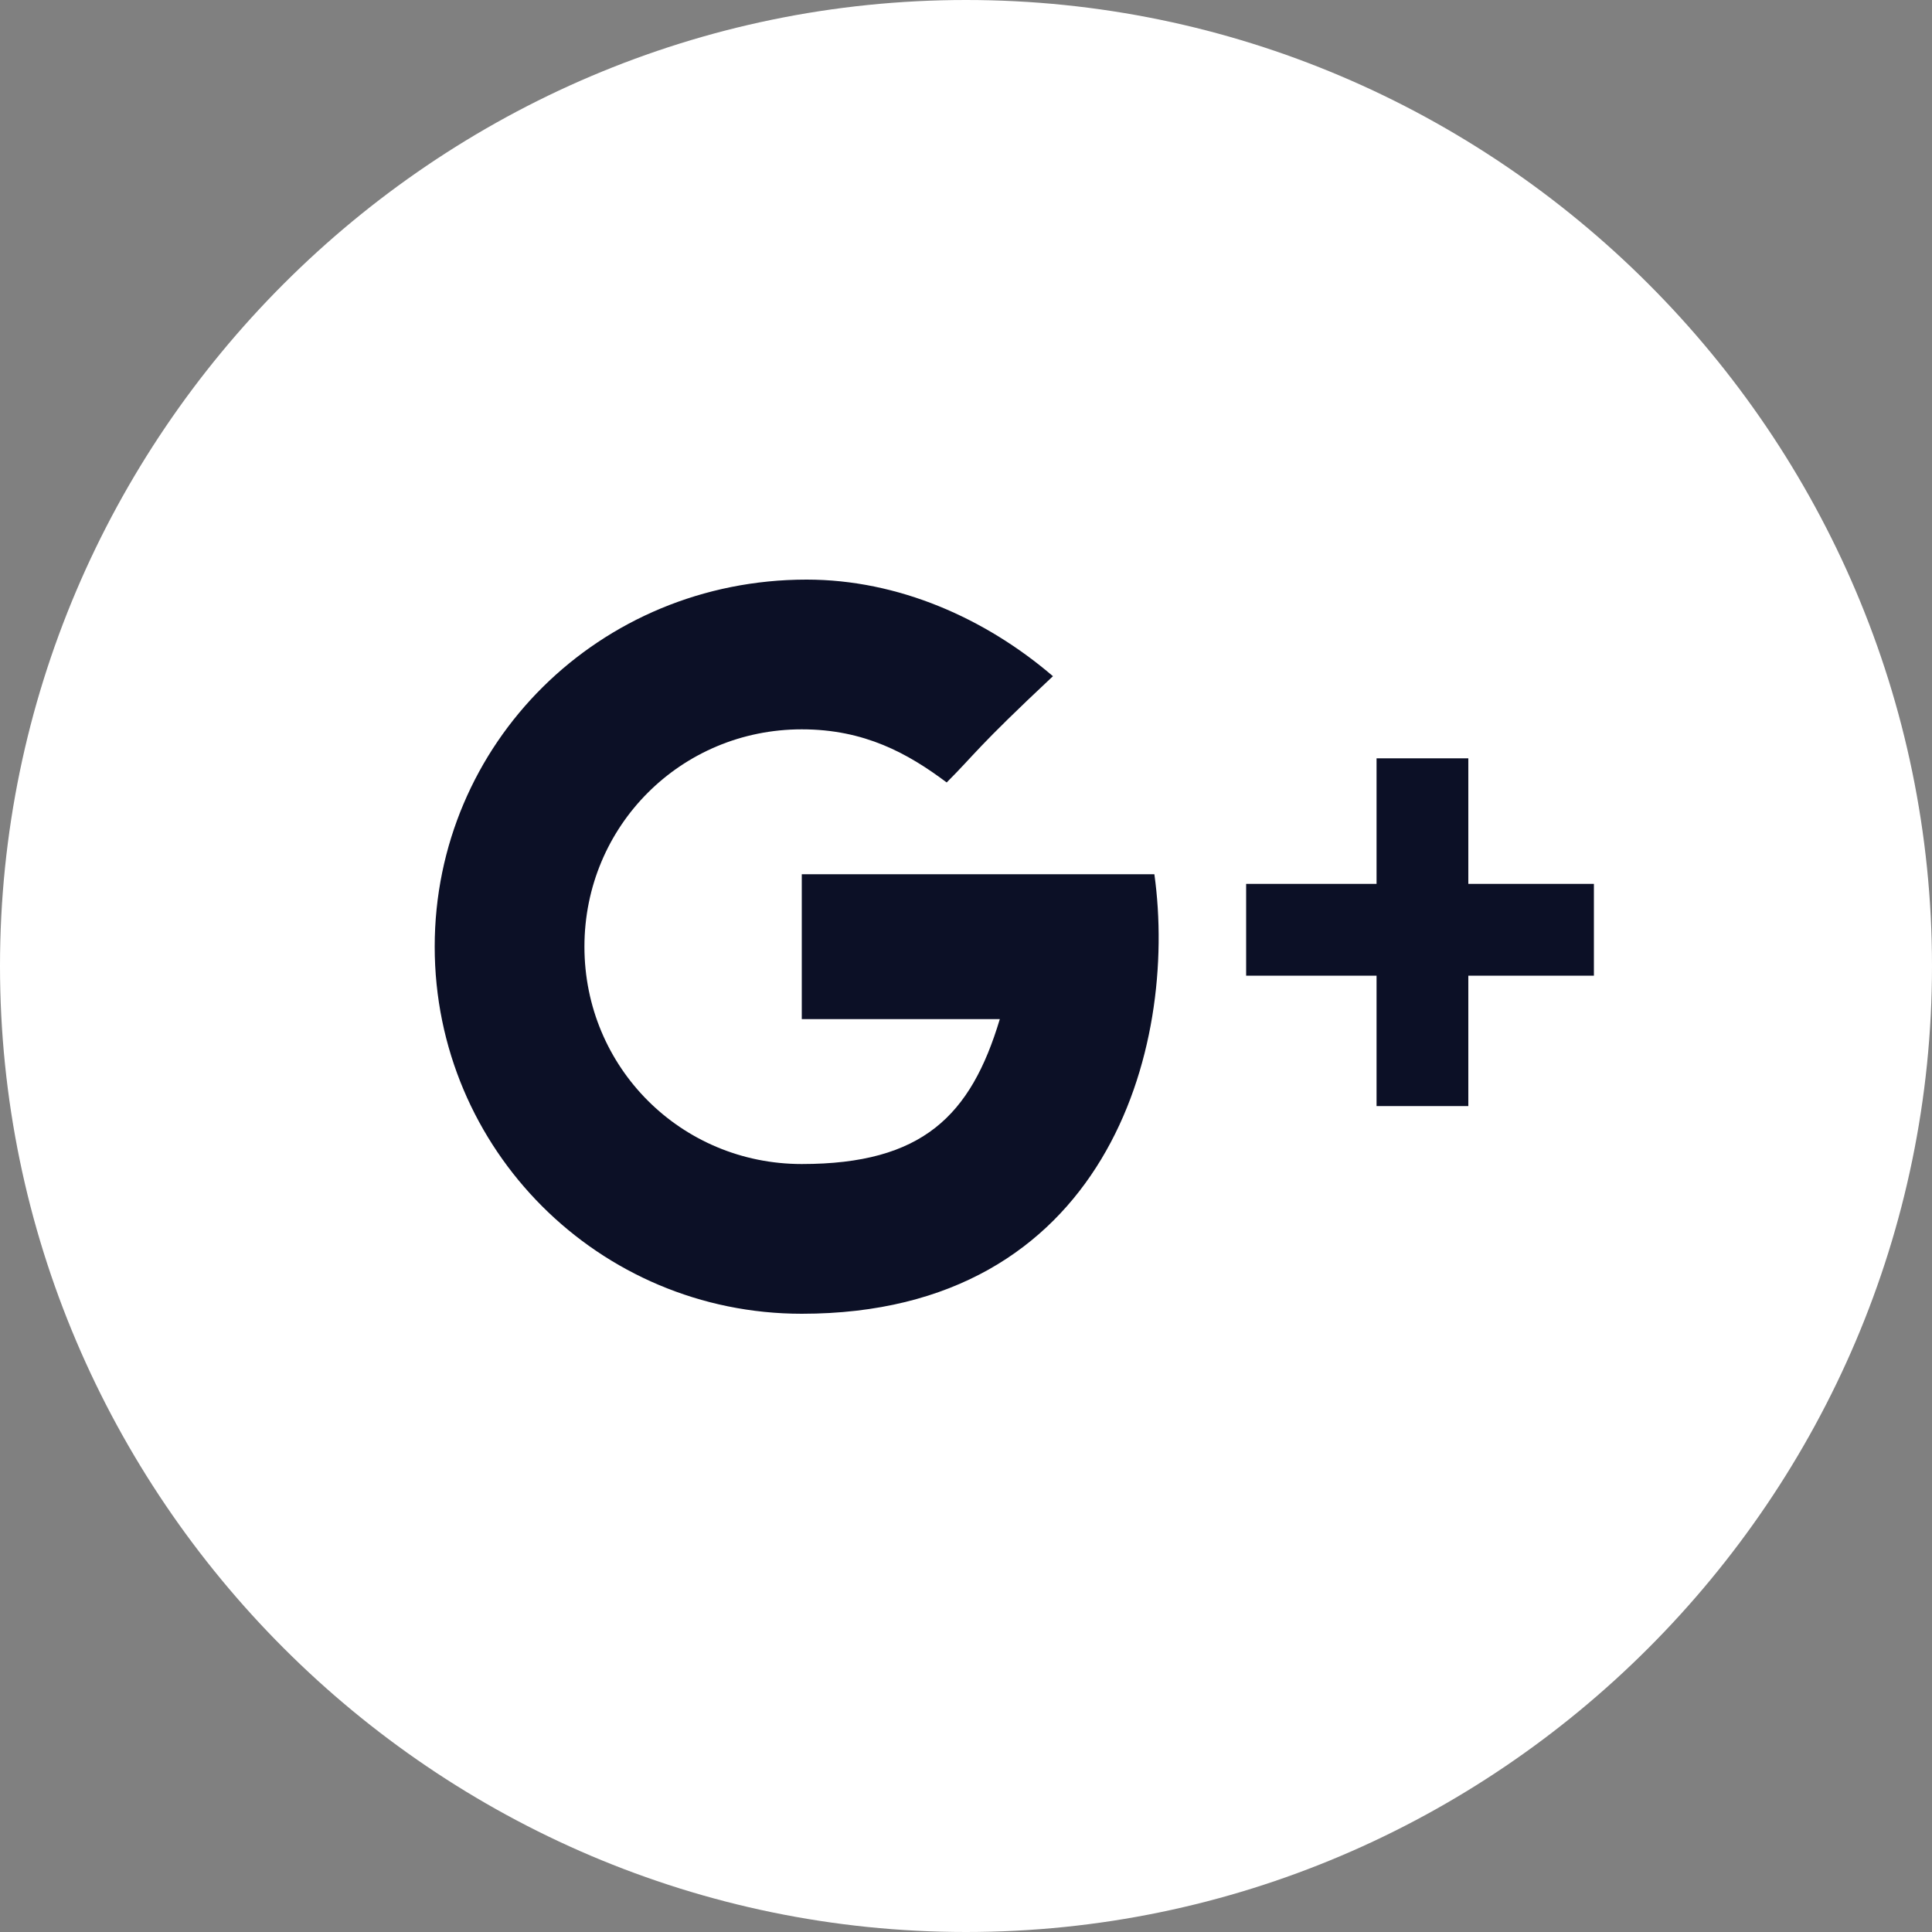
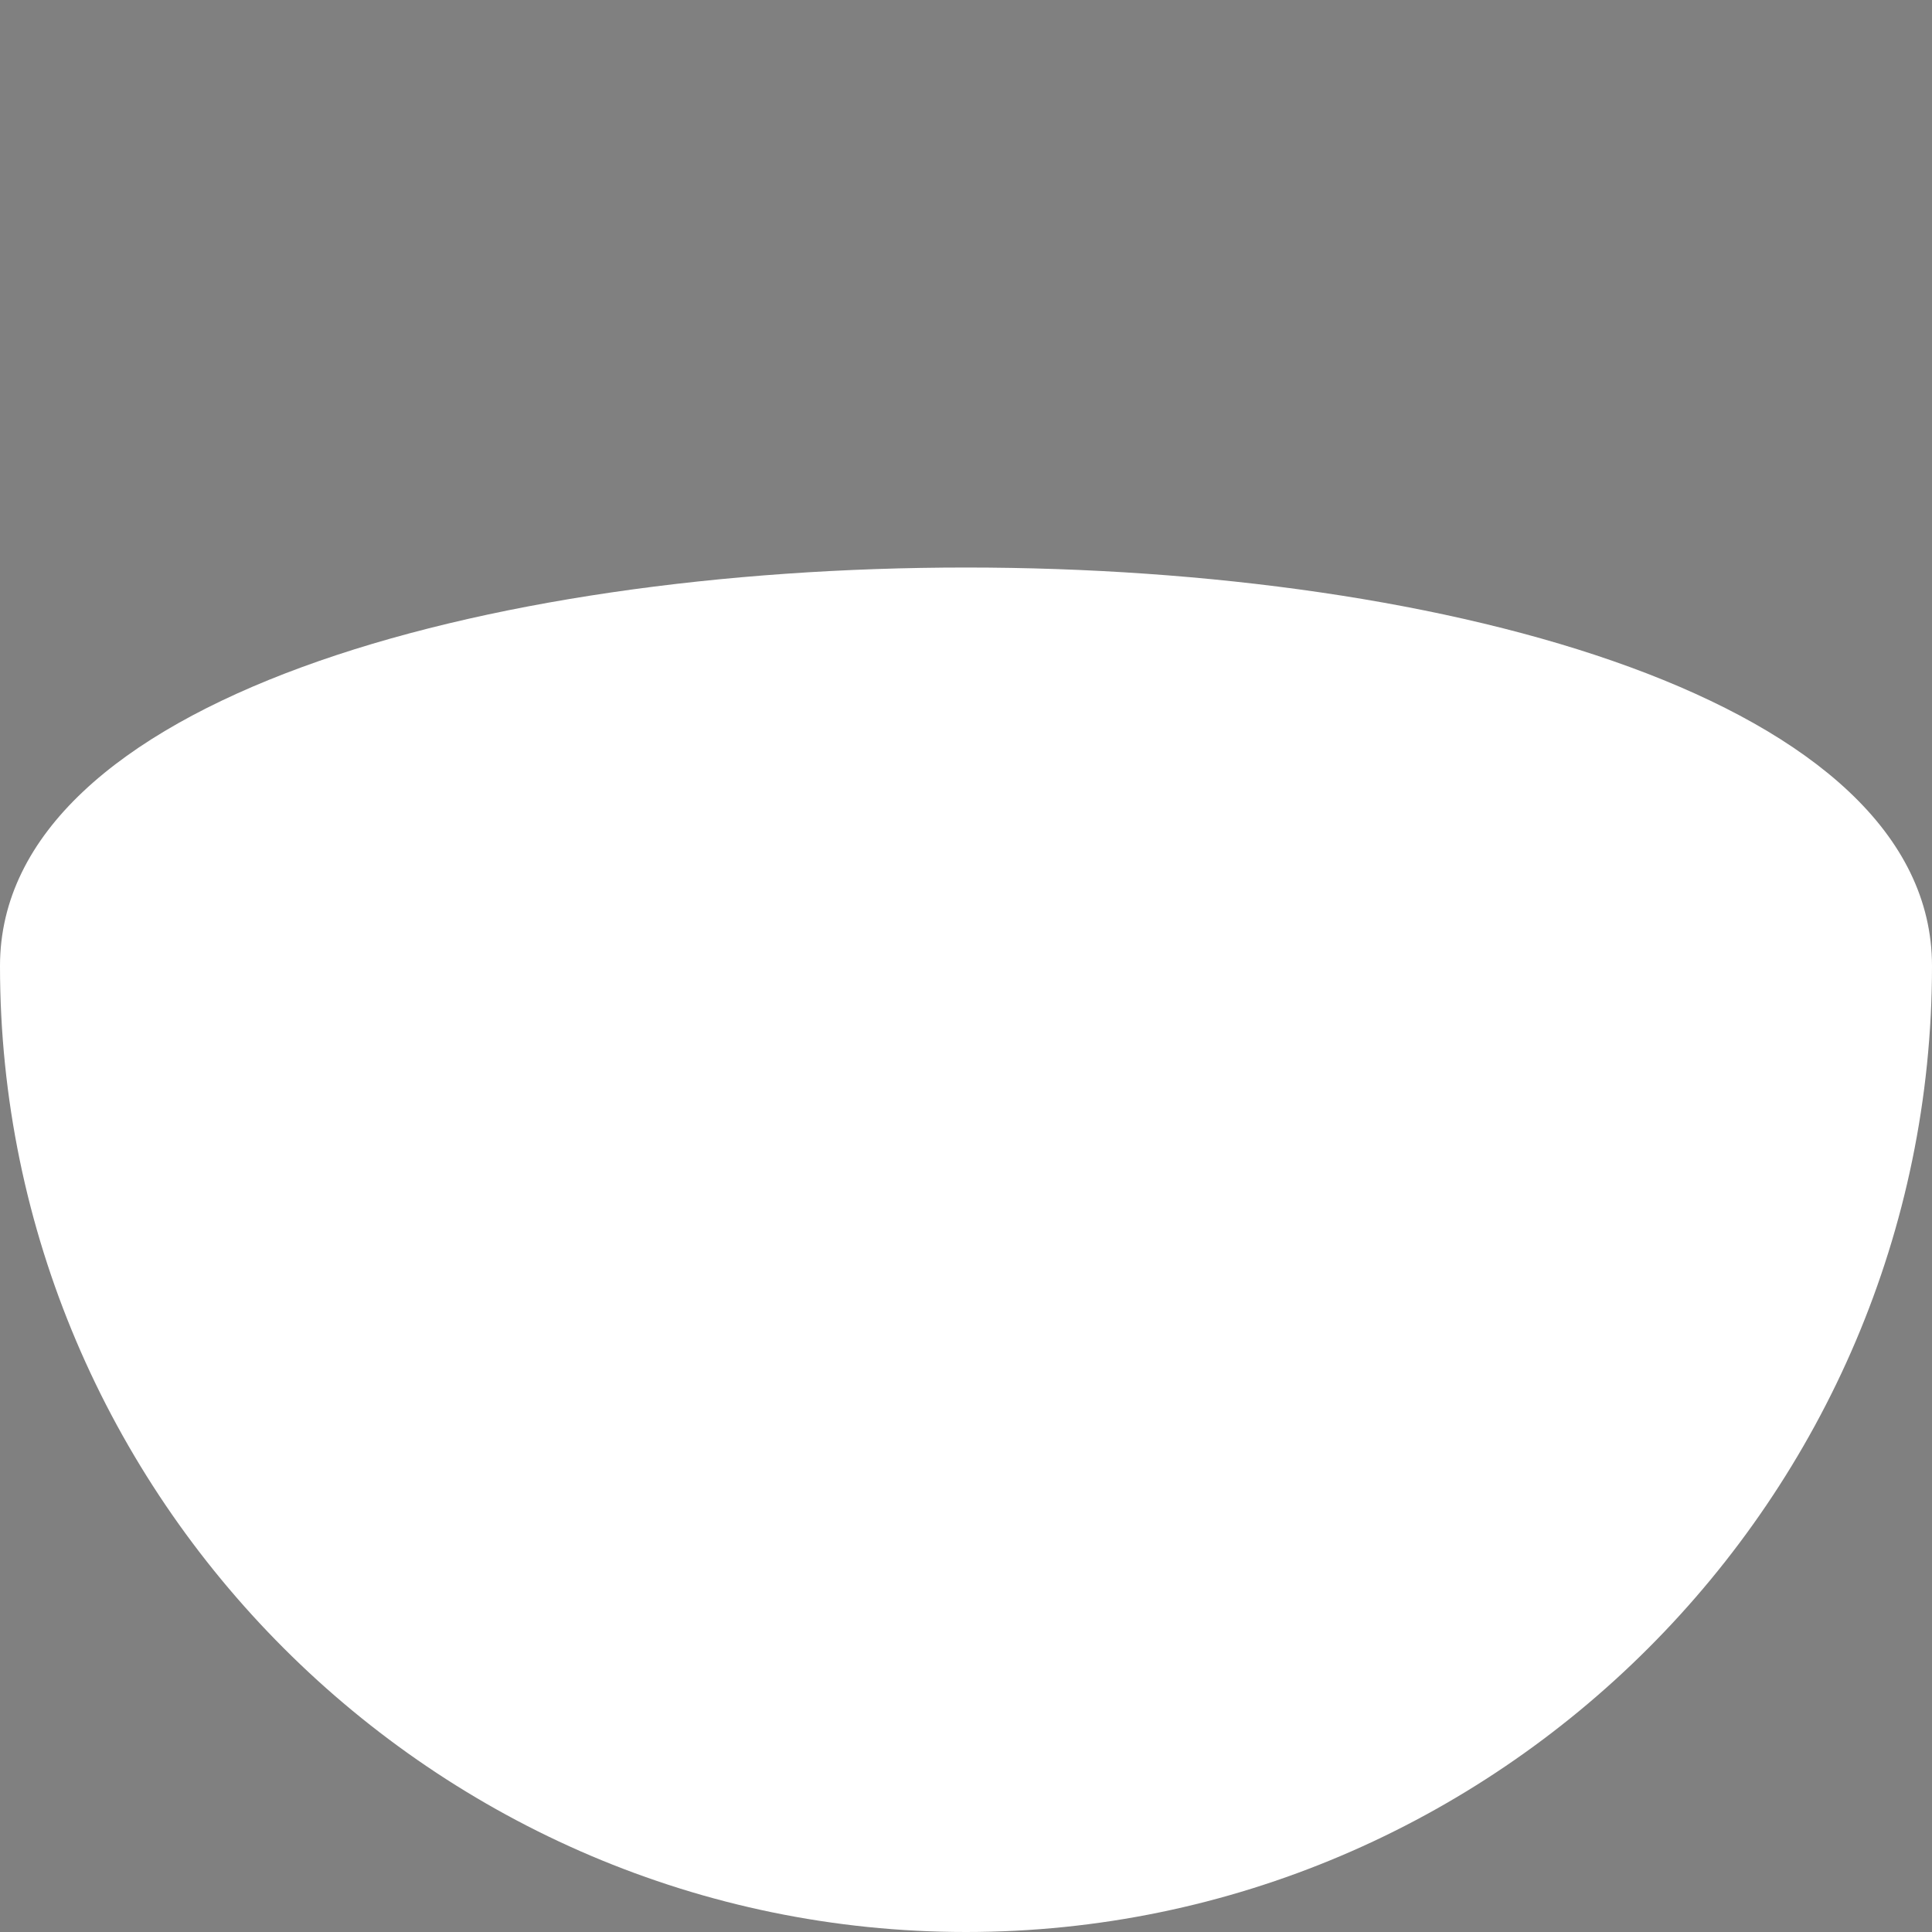
<svg xmlns="http://www.w3.org/2000/svg" version="1.1" id="Layer_1" x="0px" y="0px" viewBox="0 0 40 40" style="enable-background:new 0 0 40 40;" xml:space="preserve">
  <rect x="0" y="0" width="40" height="40" fill="#808080" stroke="none" />
  <style type="text/css">
	.st0{fill:#FFFFFF;}
	.st1{fill:#0C1026;}
</style>
  <title>google+</title>
  <desc>Created with Sketch.</desc>
  <g id="Desktop-">
    <g id="Desktop---Icons" transform="translate(-563, -1290)">
      <g id="google_x2B_" transform="translate(563, 1290)">
-         <path id="Oval-161-Copy-4" class="st0" d="M20,40c11,0,20-9,20-20S31,0,20,0S0,9,0,20S9,40,20,40z" />
-         <path id="GooglePlus" class="st1" d="M30.4,18.3v-2.6h-1.9v2.6h-2.7v1.9h2.7v2.7h1.9v-2.7H33v-1.9H30.4L30.4,18.3z M16.6,18.1v3     c0,0,2.9,0,4.1,0c-0.6,2-1.6,3-4.1,3c-2.5,0-4.5-2-4.5-4.5s2-4.5,4.5-4.5c1.3,0,2.2,0.5,3,1.1c0.6-0.6,0.6-0.7,2.2-2.2     c-1.4-1.2-3.2-2-5.1-2C12.4,12,9,15.4,9,19.6c0,4.2,3.4,7.6,7.6,7.6c6.3,0,7.8-5.5,7.3-9.1H16.6L16.6,18.1z" />
+         <path id="Oval-161-Copy-4" class="st0" d="M20,40c11,0,20-9,20-20S0,9,0,20S9,40,20,40z" />
      </g>
    </g>
  </g>
</svg>